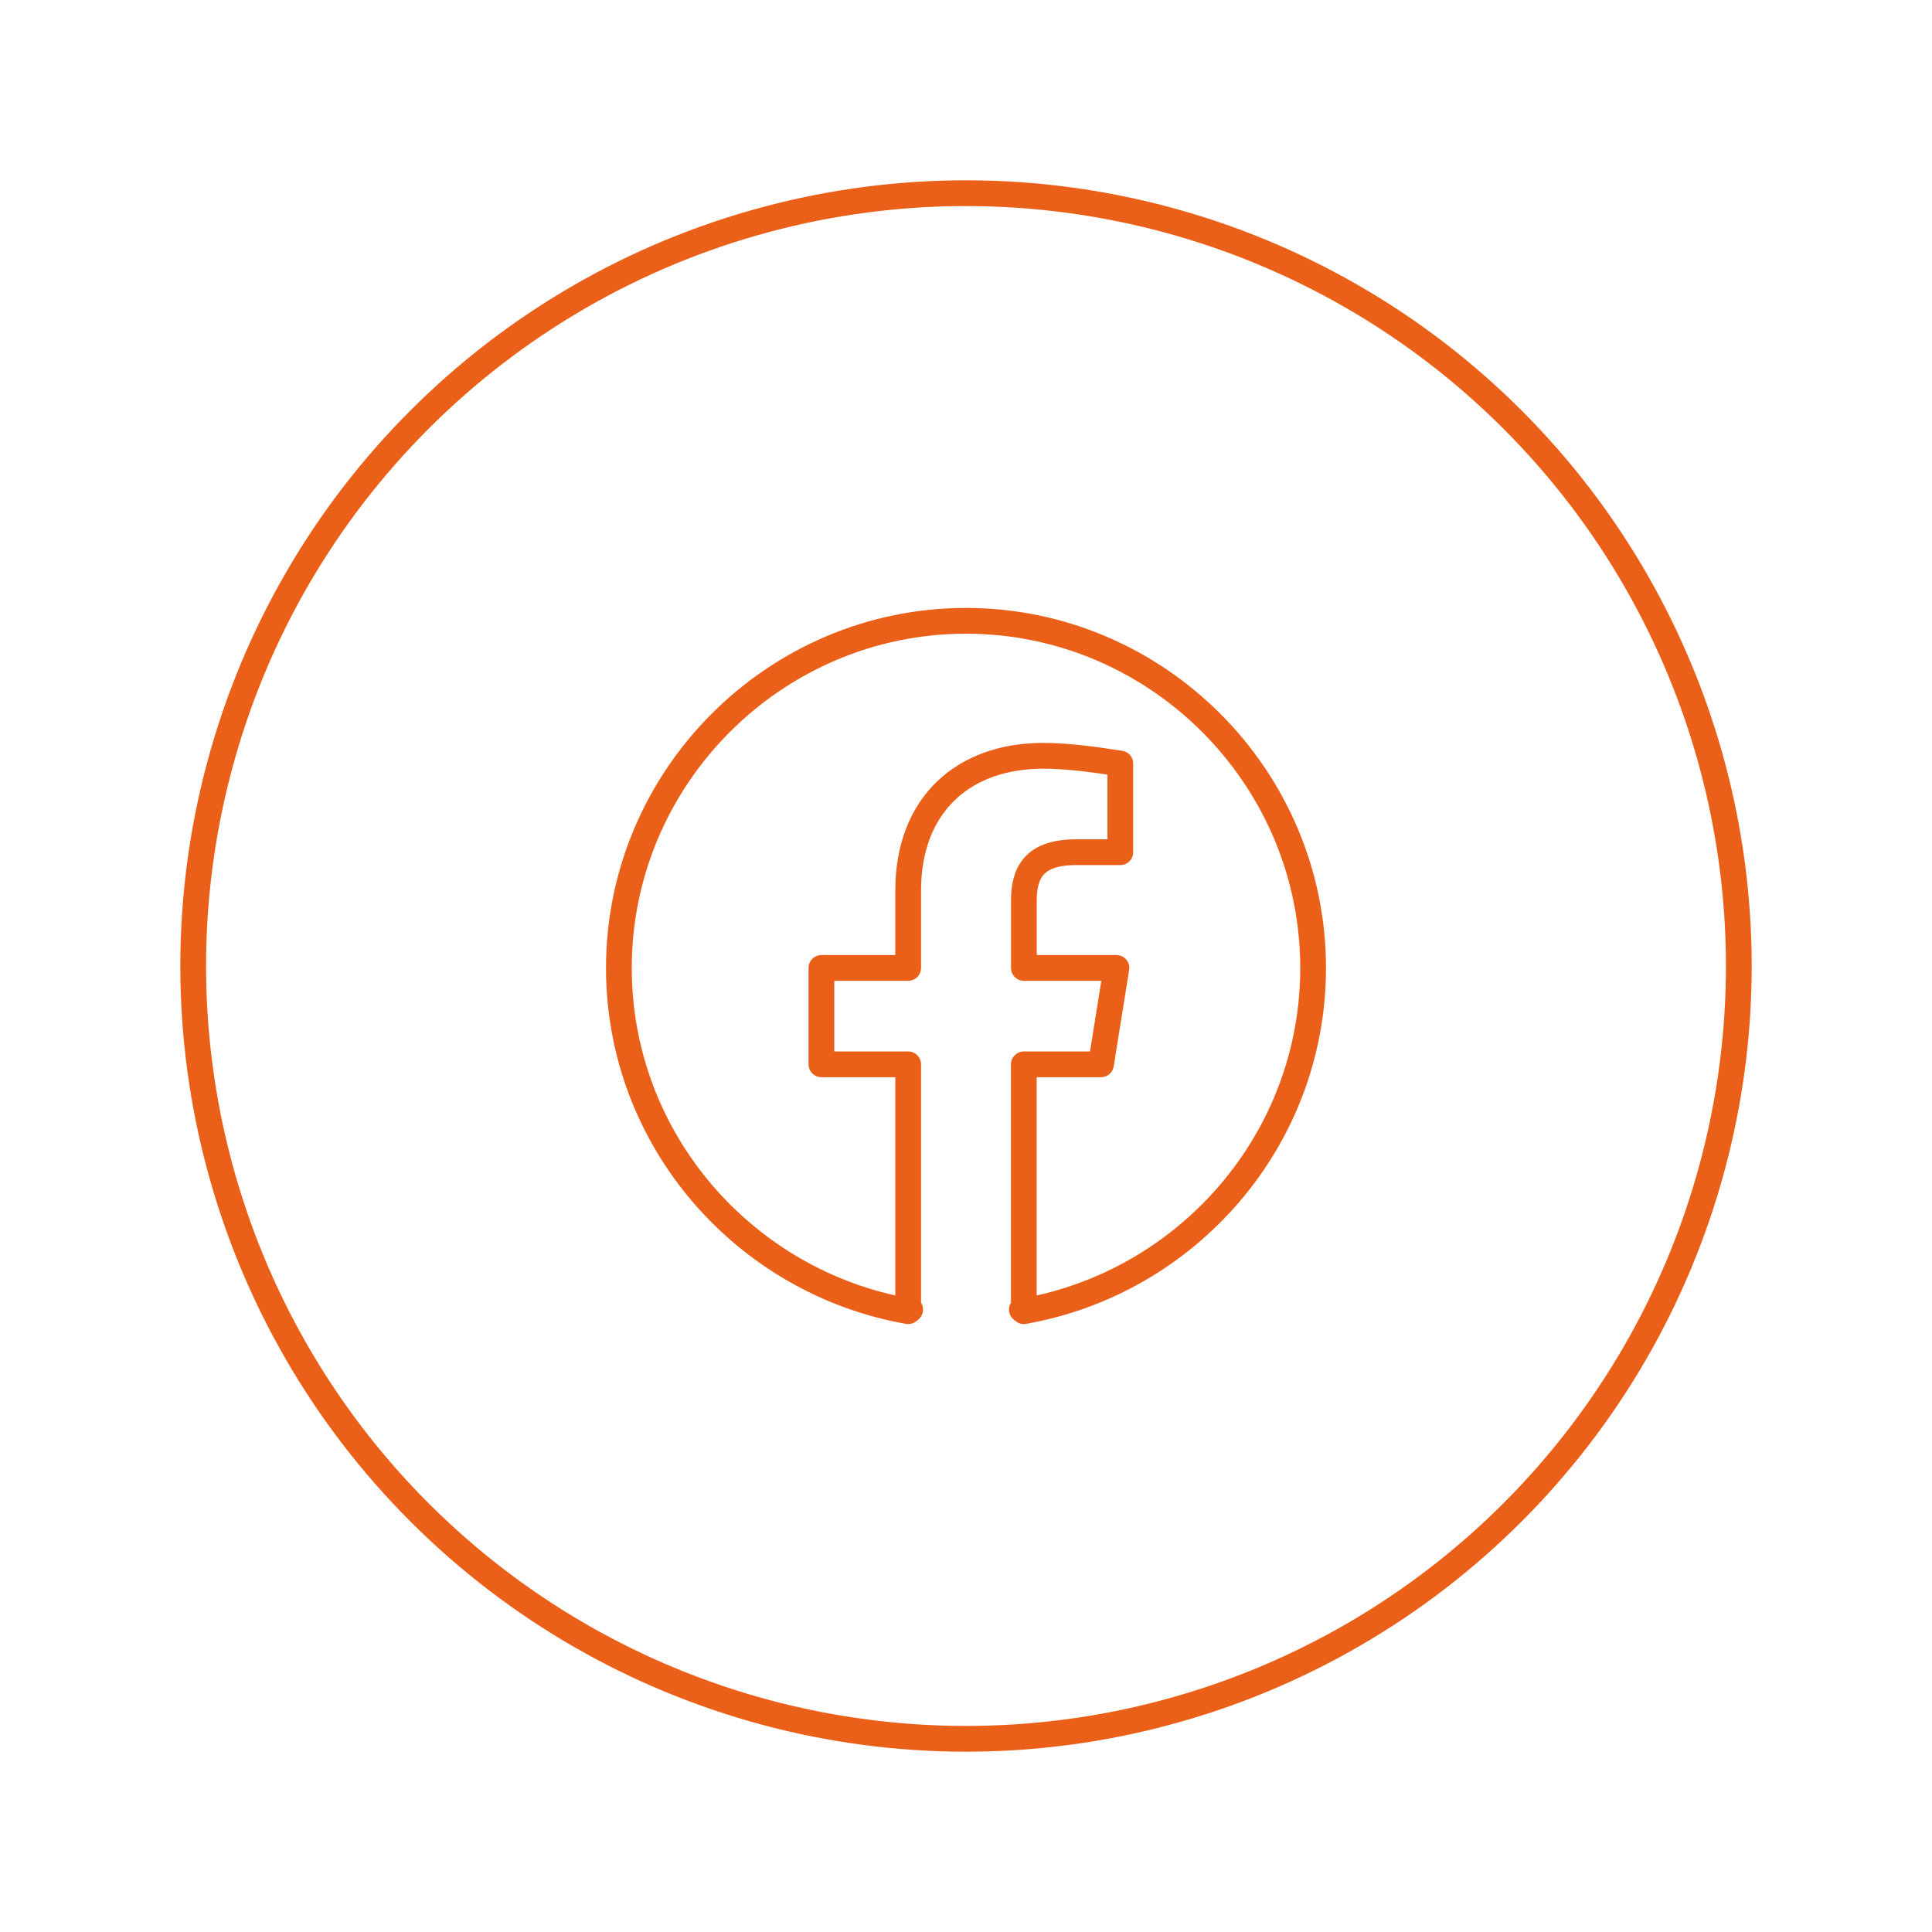
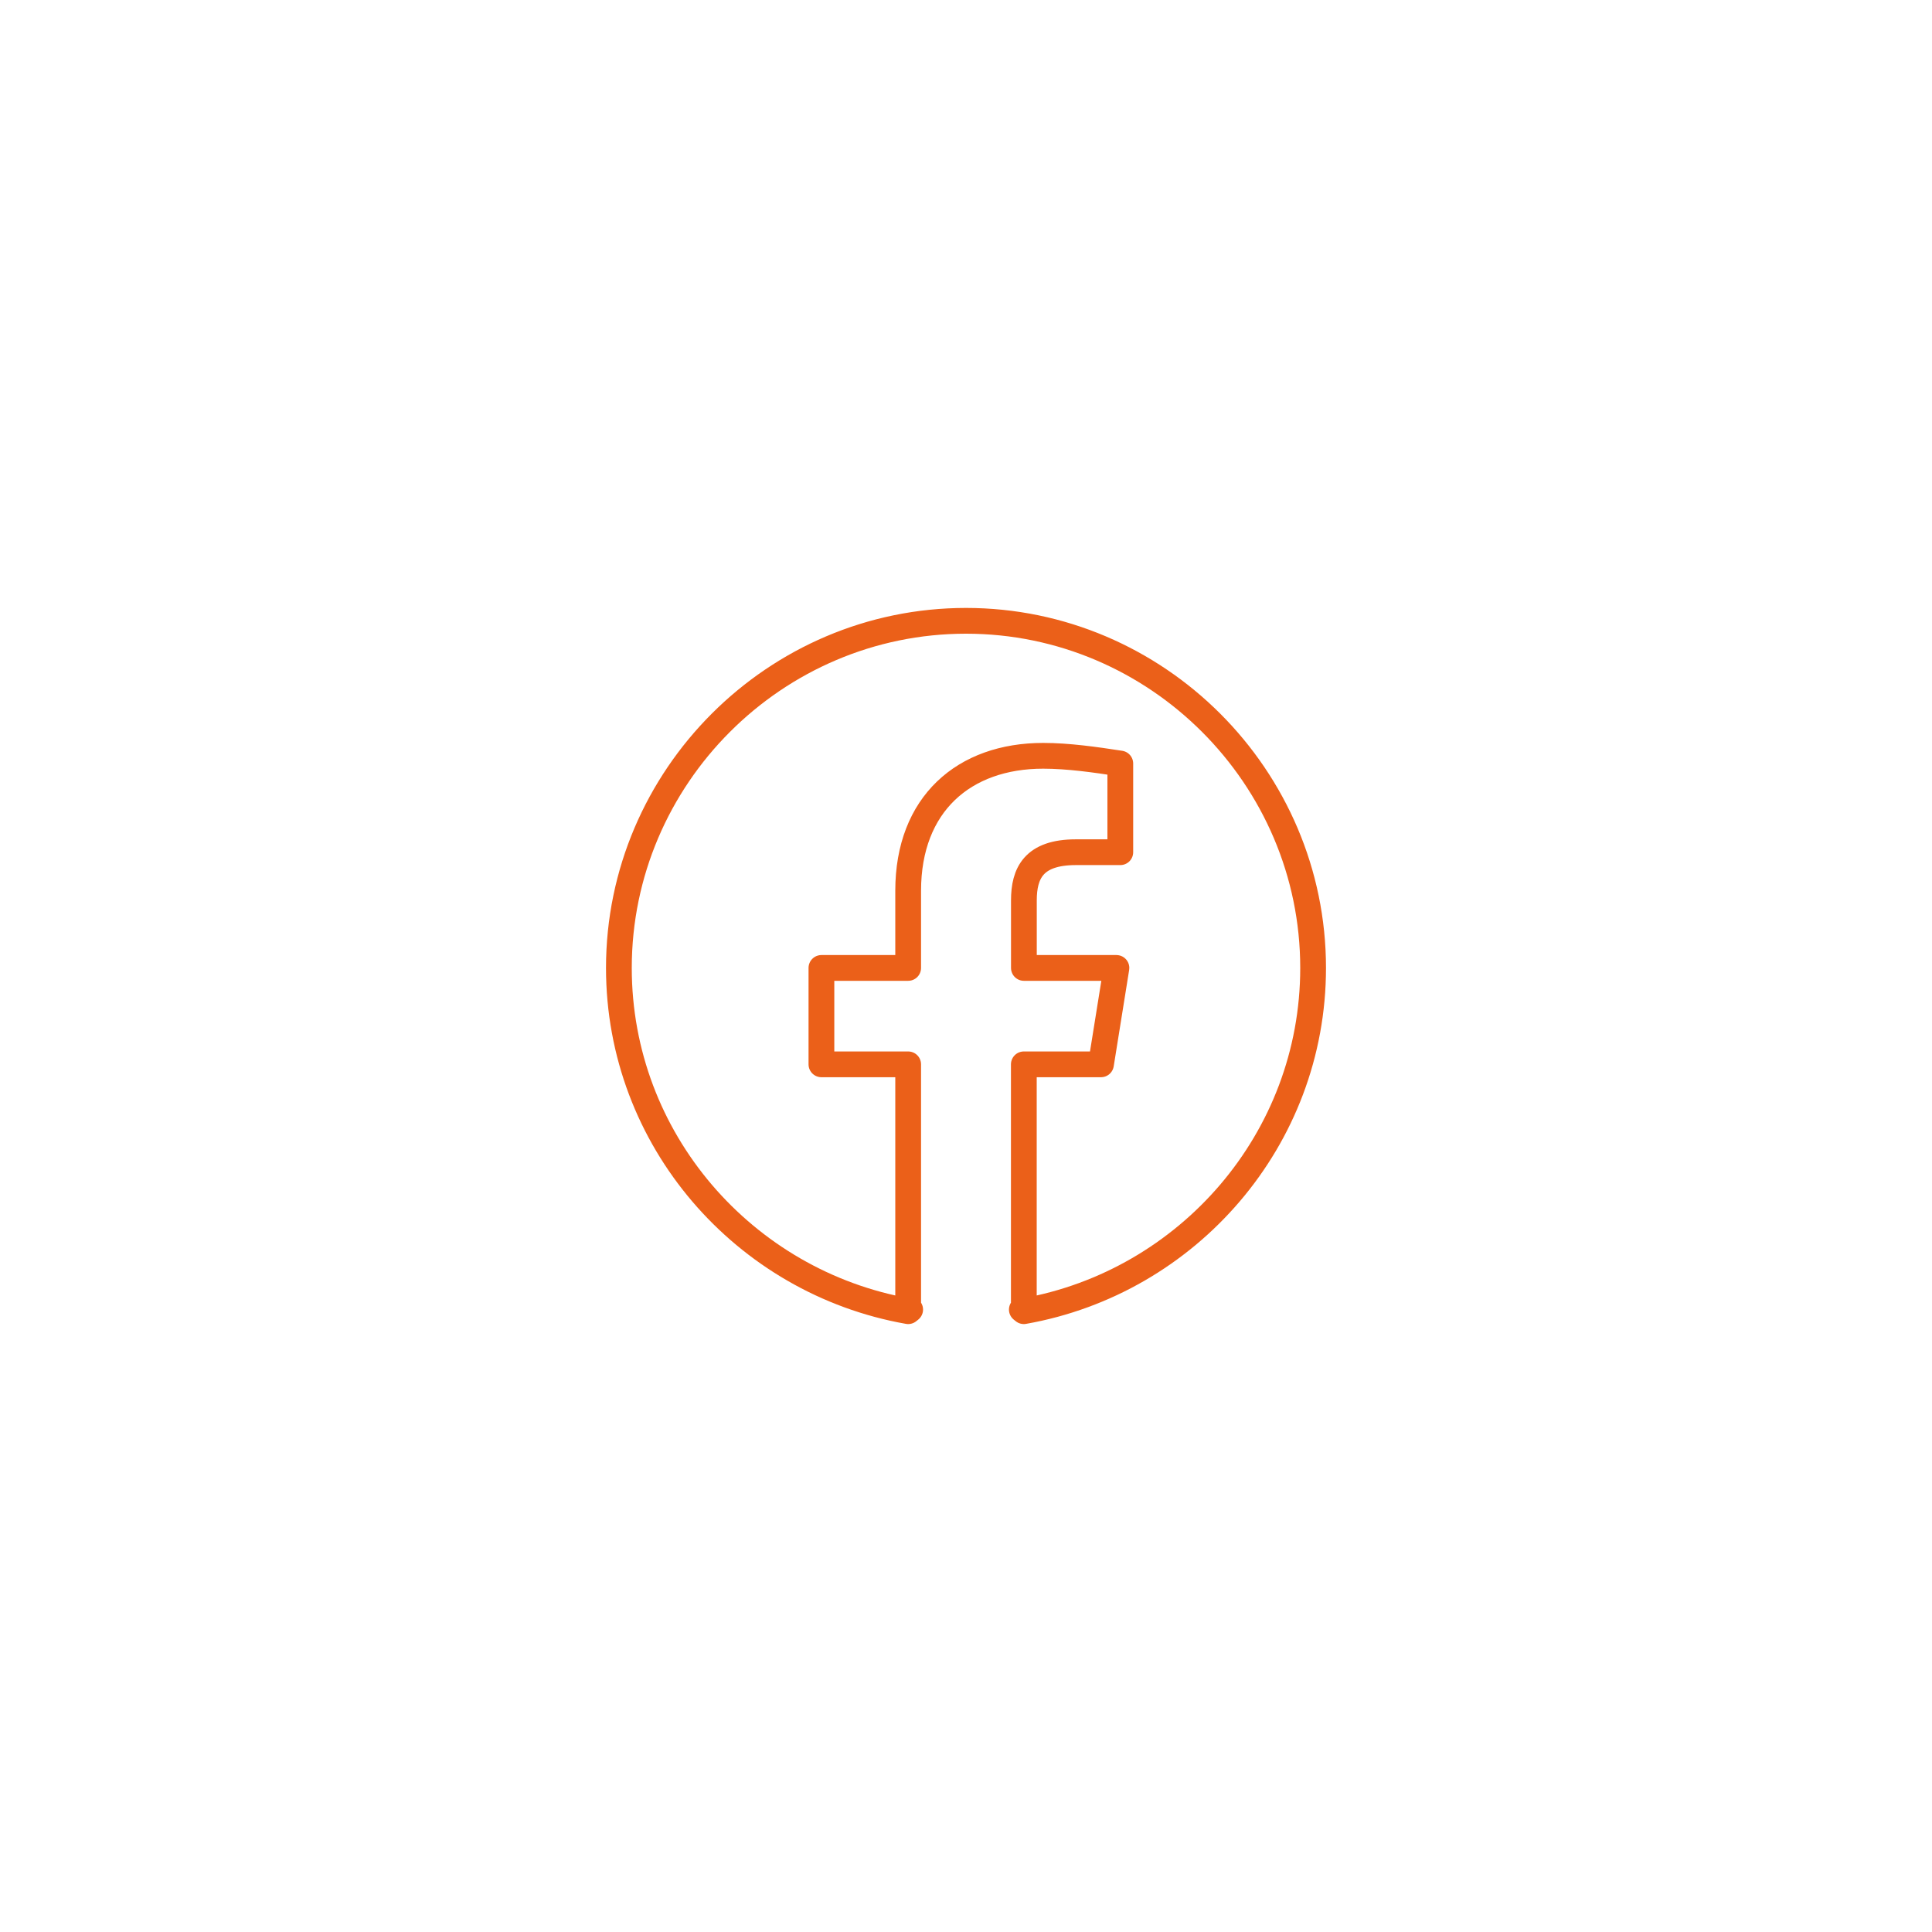
<svg xmlns="http://www.w3.org/2000/svg" id="Education_related_icons" viewBox="0 0 300 300">
  <defs>
    <style>.cls-1{fill:none;stroke:#eb6019;stroke-linecap:round;stroke-linejoin:round;stroke-width:4px;}</style>
  </defs>
  <path class="cls-1" d="m150,96.4c-29.64,0-53.9,24.25-53.9,53.9,0,26.65,19.46,48.81,44.92,53.3l.31-.25c-.1-.02-.2-.03-.31-.05v-38.03h-13.47v-14.97h13.47v-11.98c0-13.48,8.68-20.96,20.96-20.96,3.89,0,8.08.6,11.98,1.2v13.77h-6.89c-6.59,0-8.08,3.29-8.08,7.49v10.48h14.37l-2.4,14.97h-11.98v38.03c-.1.02-.2.03-.31.05l.31.25c25.45-4.49,44.92-26.65,44.92-53.3,0-29.64-24.25-53.9-53.9-53.9Z" />
-   <circle class="cls-1" cx="150" cy="150" r="120" transform="translate(-62.13 150) rotate(-45)" />
</svg>